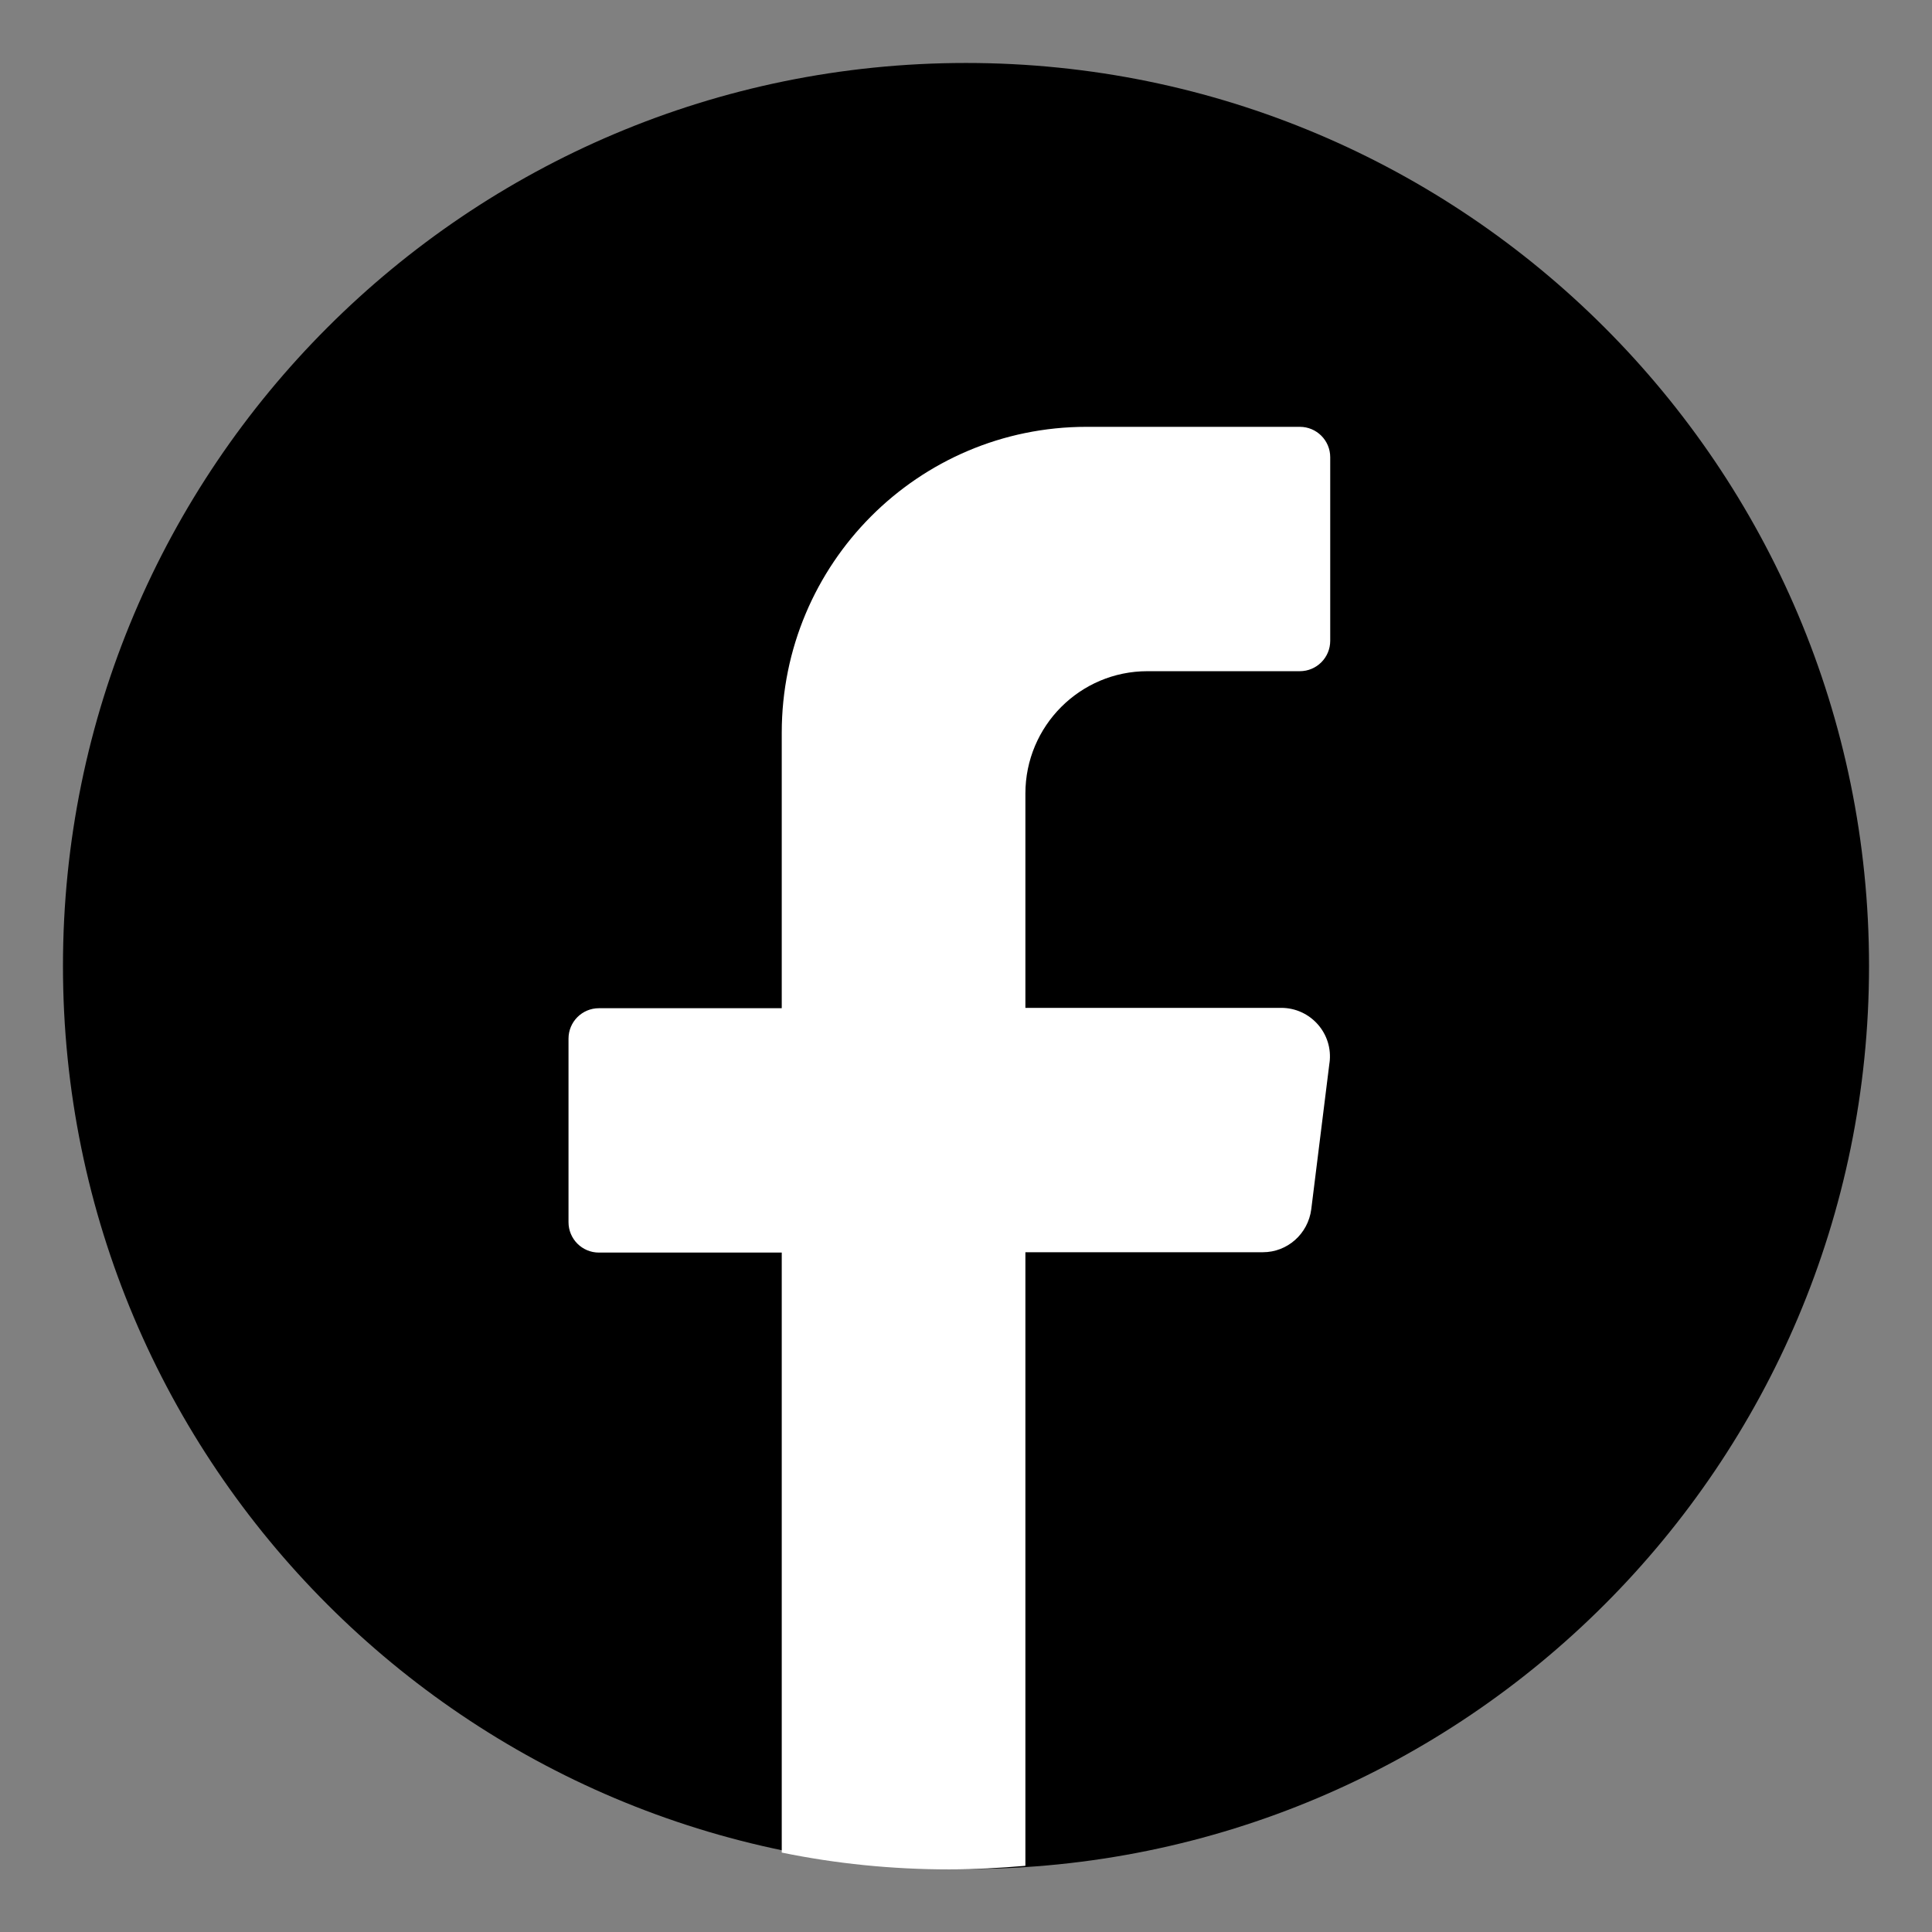
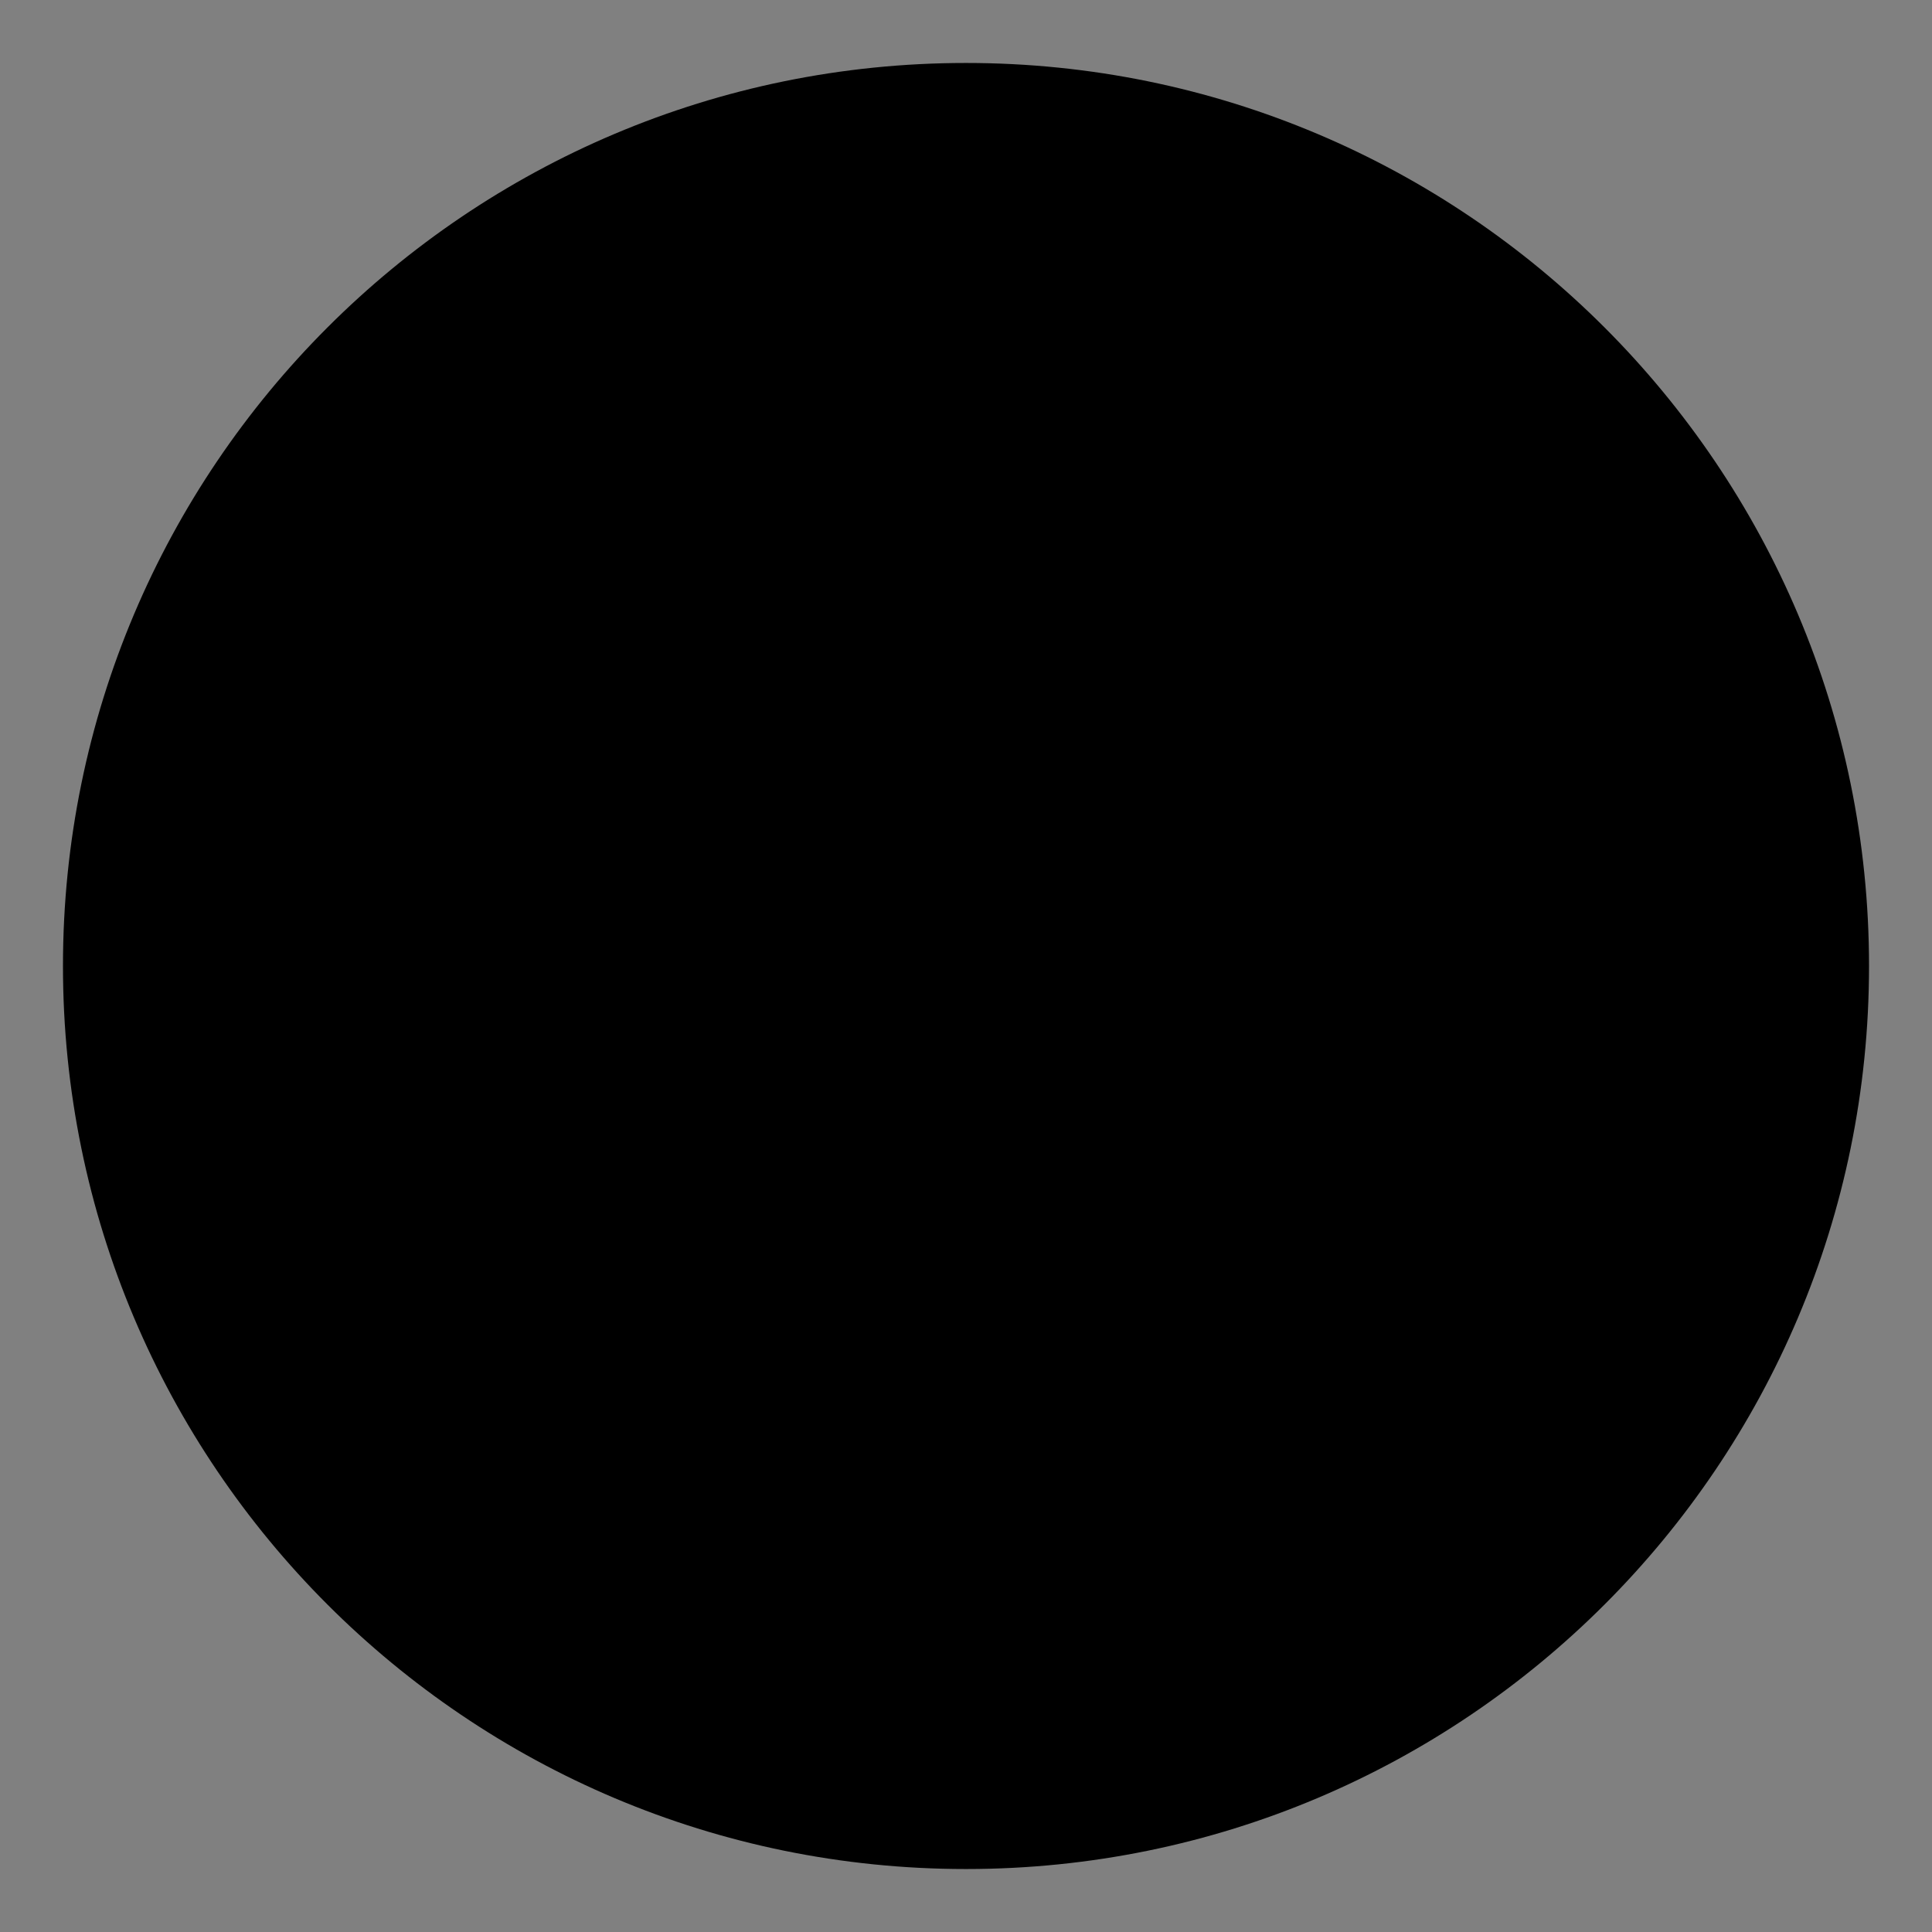
<svg xmlns="http://www.w3.org/2000/svg" id="Layer_1" data-name="Layer 1" viewBox="0 0 54 54">
  <rect x="0" y="0" width="54" height="54" fill="#808080" stroke="none" />
  <defs>
    <style>
      .cls-1 {
        fill: #000;
      }

      .cls-1, .cls-2 {
        stroke-width: 0px;
      }

      .cls-2 {
        fill: #fff;
      }
    </style>
  </defs>
  <path class="cls-1" d="M52.24,27c0,13.94-11.3,25.24-25.24,25.24h0c-13.94,0-25.24-11.3-25.24-25.24h0C1.76,13.06,13.06,1.76,27,1.76h0c13.94,0,25.24,11.3,25.24,25.24h0Z" />
-   <path class="cls-2" d="M37.16,29.7l-.51,4.1c-.09.69-.67,1.2-1.35,1.2h-6.64v17.15c-.7.06-1.41.1-2.13.1-1.6,0-3.17-.16-4.68-.47v-16.77h-5.11c-.47,0-.85-.38-.85-.85v-5.13c0-.47.38-.85.85-.85h5.11v-7.7c0-4.72,3.81-8.55,8.52-8.55h5.96c.47,0,.85.38.85.85v5.13c0,.47-.38.85-.85.85h-4.26c-1.88,0-3.41,1.53-3.41,3.42v5.99h7.15c.82,0,1.46.72,1.35,1.54Z" />
</svg>